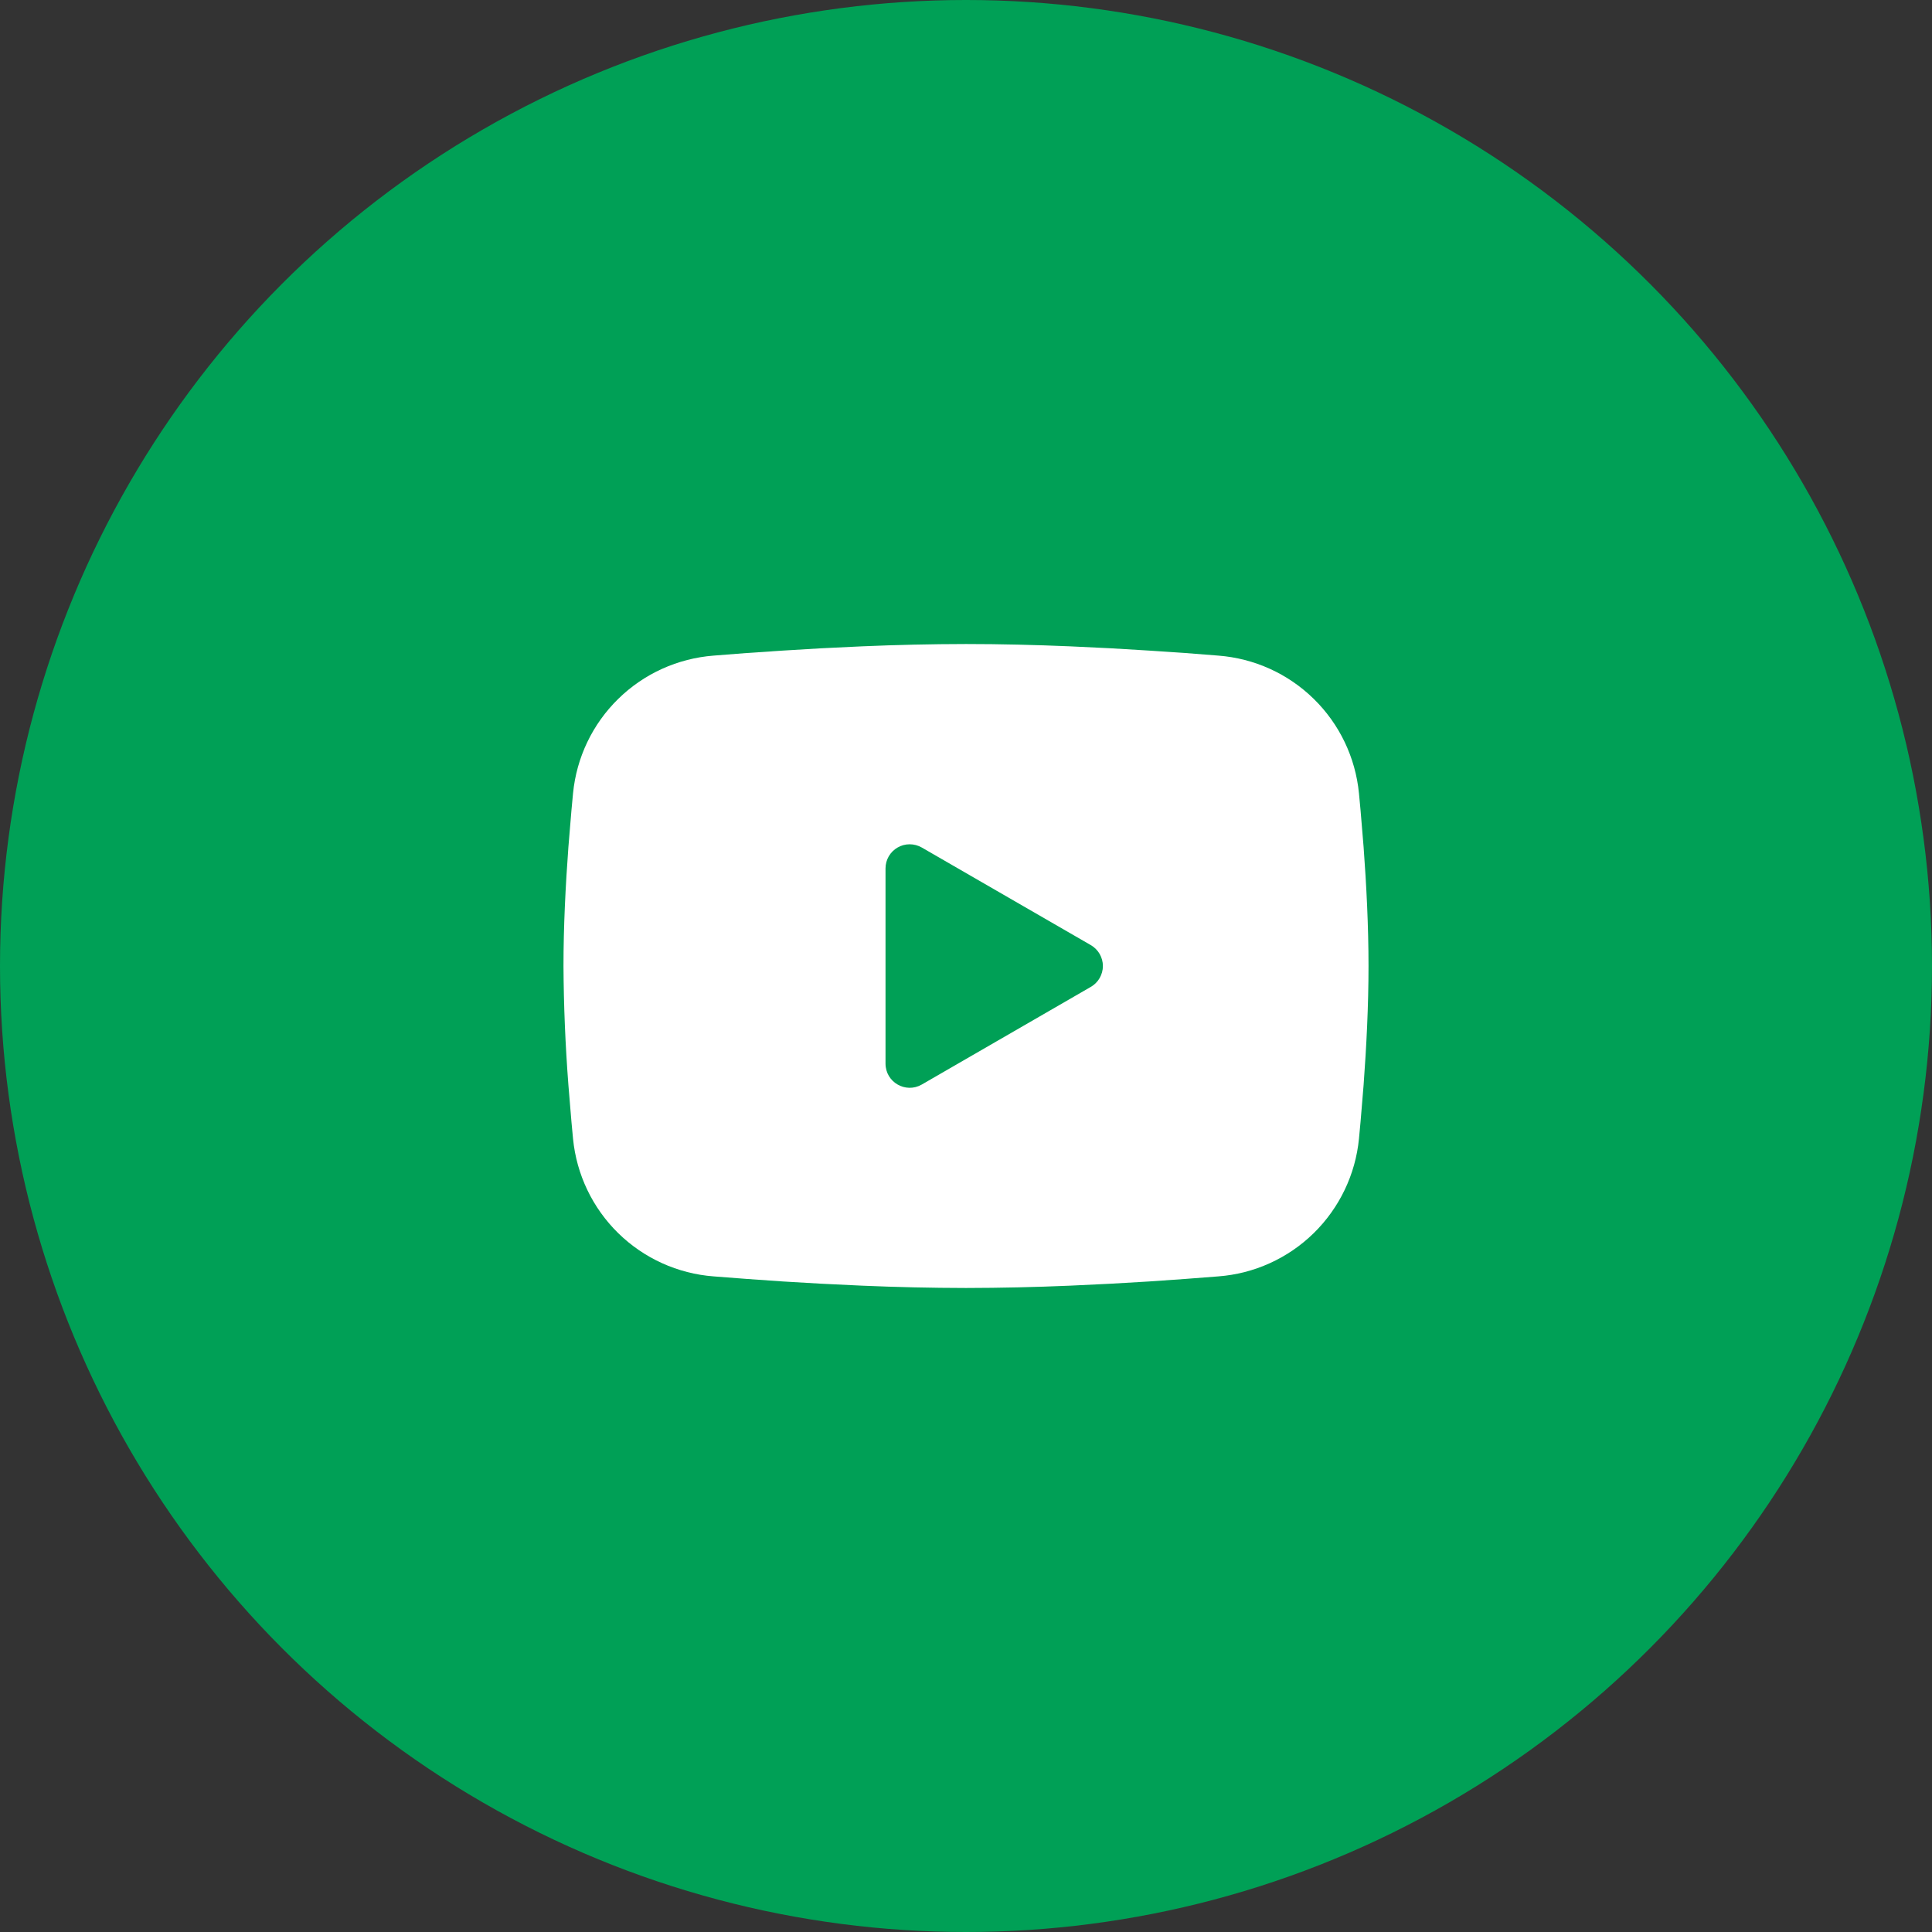
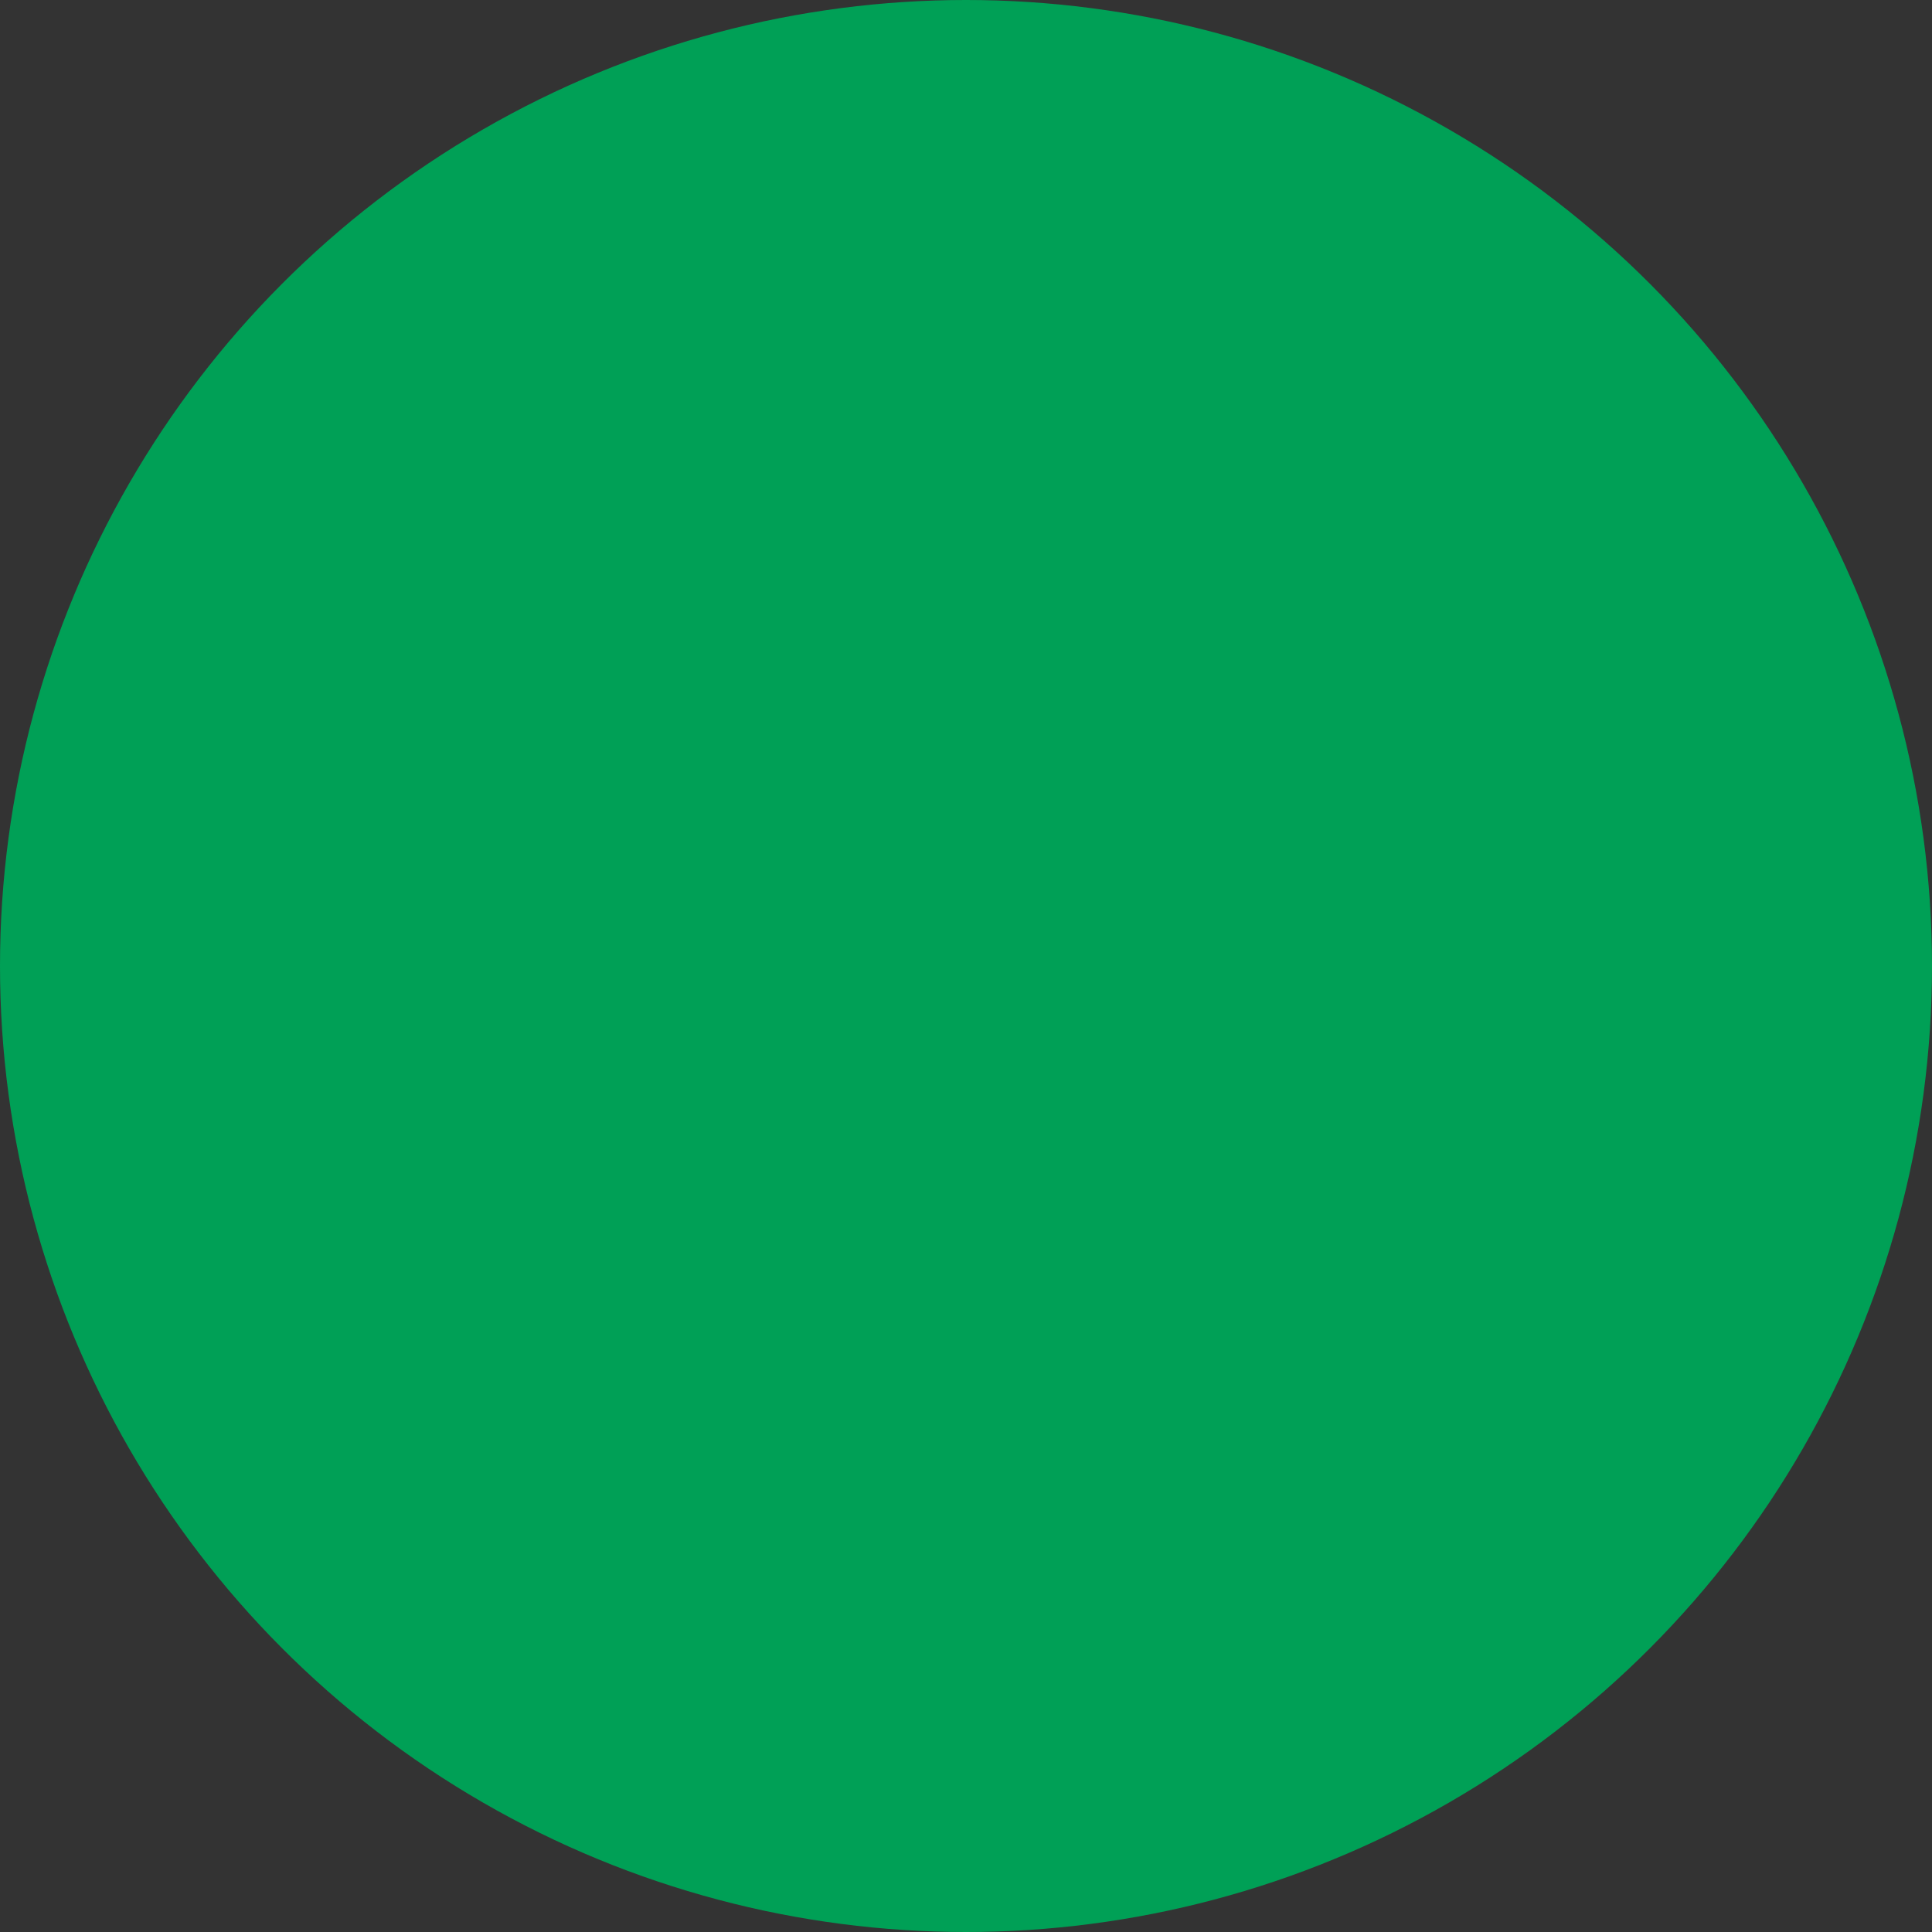
<svg xmlns="http://www.w3.org/2000/svg" width="35" height="35" viewBox="0 0 35 35" fill="none">
  <rect x="0" y="0" width="35" height="35" fill="#333333" stroke="none" />
  <circle cx="17.5" cy="17.5" r="17.5" fill="#00A056" />
  <g clip-path="url(#clip0_1_470)">
-     <path fill-rule="evenodd" clip-rule="evenodd" d="M17.5 11.667C18.123 11.667 18.763 11.683 19.383 11.709L20.115 11.744L20.816 11.786L21.472 11.83L22.071 11.877C22.722 11.927 23.334 12.204 23.8 12.661C24.266 13.117 24.556 13.723 24.619 14.373L24.648 14.683L24.703 15.346C24.754 16.034 24.792 16.783 24.792 17.5C24.792 18.217 24.754 18.966 24.703 19.654L24.648 20.318C24.639 20.424 24.629 20.527 24.619 20.628C24.556 21.277 24.265 21.883 23.799 22.34C23.333 22.796 22.721 23.074 22.07 23.123L21.473 23.169L20.816 23.215L20.115 23.256L19.383 23.291C18.756 23.318 18.128 23.332 17.5 23.333C16.872 23.332 16.244 23.318 15.617 23.291L14.885 23.256L14.184 23.215L13.528 23.169L12.929 23.123C12.278 23.074 11.666 22.796 11.2 22.34C10.734 21.883 10.444 21.277 10.381 20.628L10.352 20.318L10.297 19.654C10.242 18.937 10.212 18.219 10.208 17.5C10.208 16.783 10.246 16.034 10.297 15.346L10.352 14.683C10.361 14.576 10.371 14.473 10.381 14.373C10.444 13.723 10.734 13.117 11.2 12.661C11.666 12.204 12.278 11.927 12.928 11.877L13.527 11.83L14.183 11.786L14.884 11.744L15.617 11.709C16.244 11.682 16.872 11.668 17.5 11.667ZM16.042 15.732V19.268C16.042 19.605 16.406 19.815 16.698 19.648L19.76 17.879C19.827 17.841 19.882 17.786 19.921 17.719C19.959 17.652 19.98 17.577 19.98 17.5C19.98 17.423 19.959 17.348 19.921 17.281C19.882 17.215 19.827 17.159 19.76 17.121L16.698 15.353C16.631 15.315 16.556 15.295 16.479 15.295C16.402 15.295 16.327 15.315 16.26 15.354C16.194 15.392 16.139 15.447 16.1 15.514C16.062 15.58 16.042 15.656 16.042 15.733V15.732Z" fill="white" />
-   </g>
+     </g>
  <defs>
    <clipPath id="clip0_1_470">
-       <rect width="17.5" height="17.5" fill="white" transform="translate(8.75 8.75)" />
-     </clipPath>
+       </clipPath>
  </defs>
</svg>